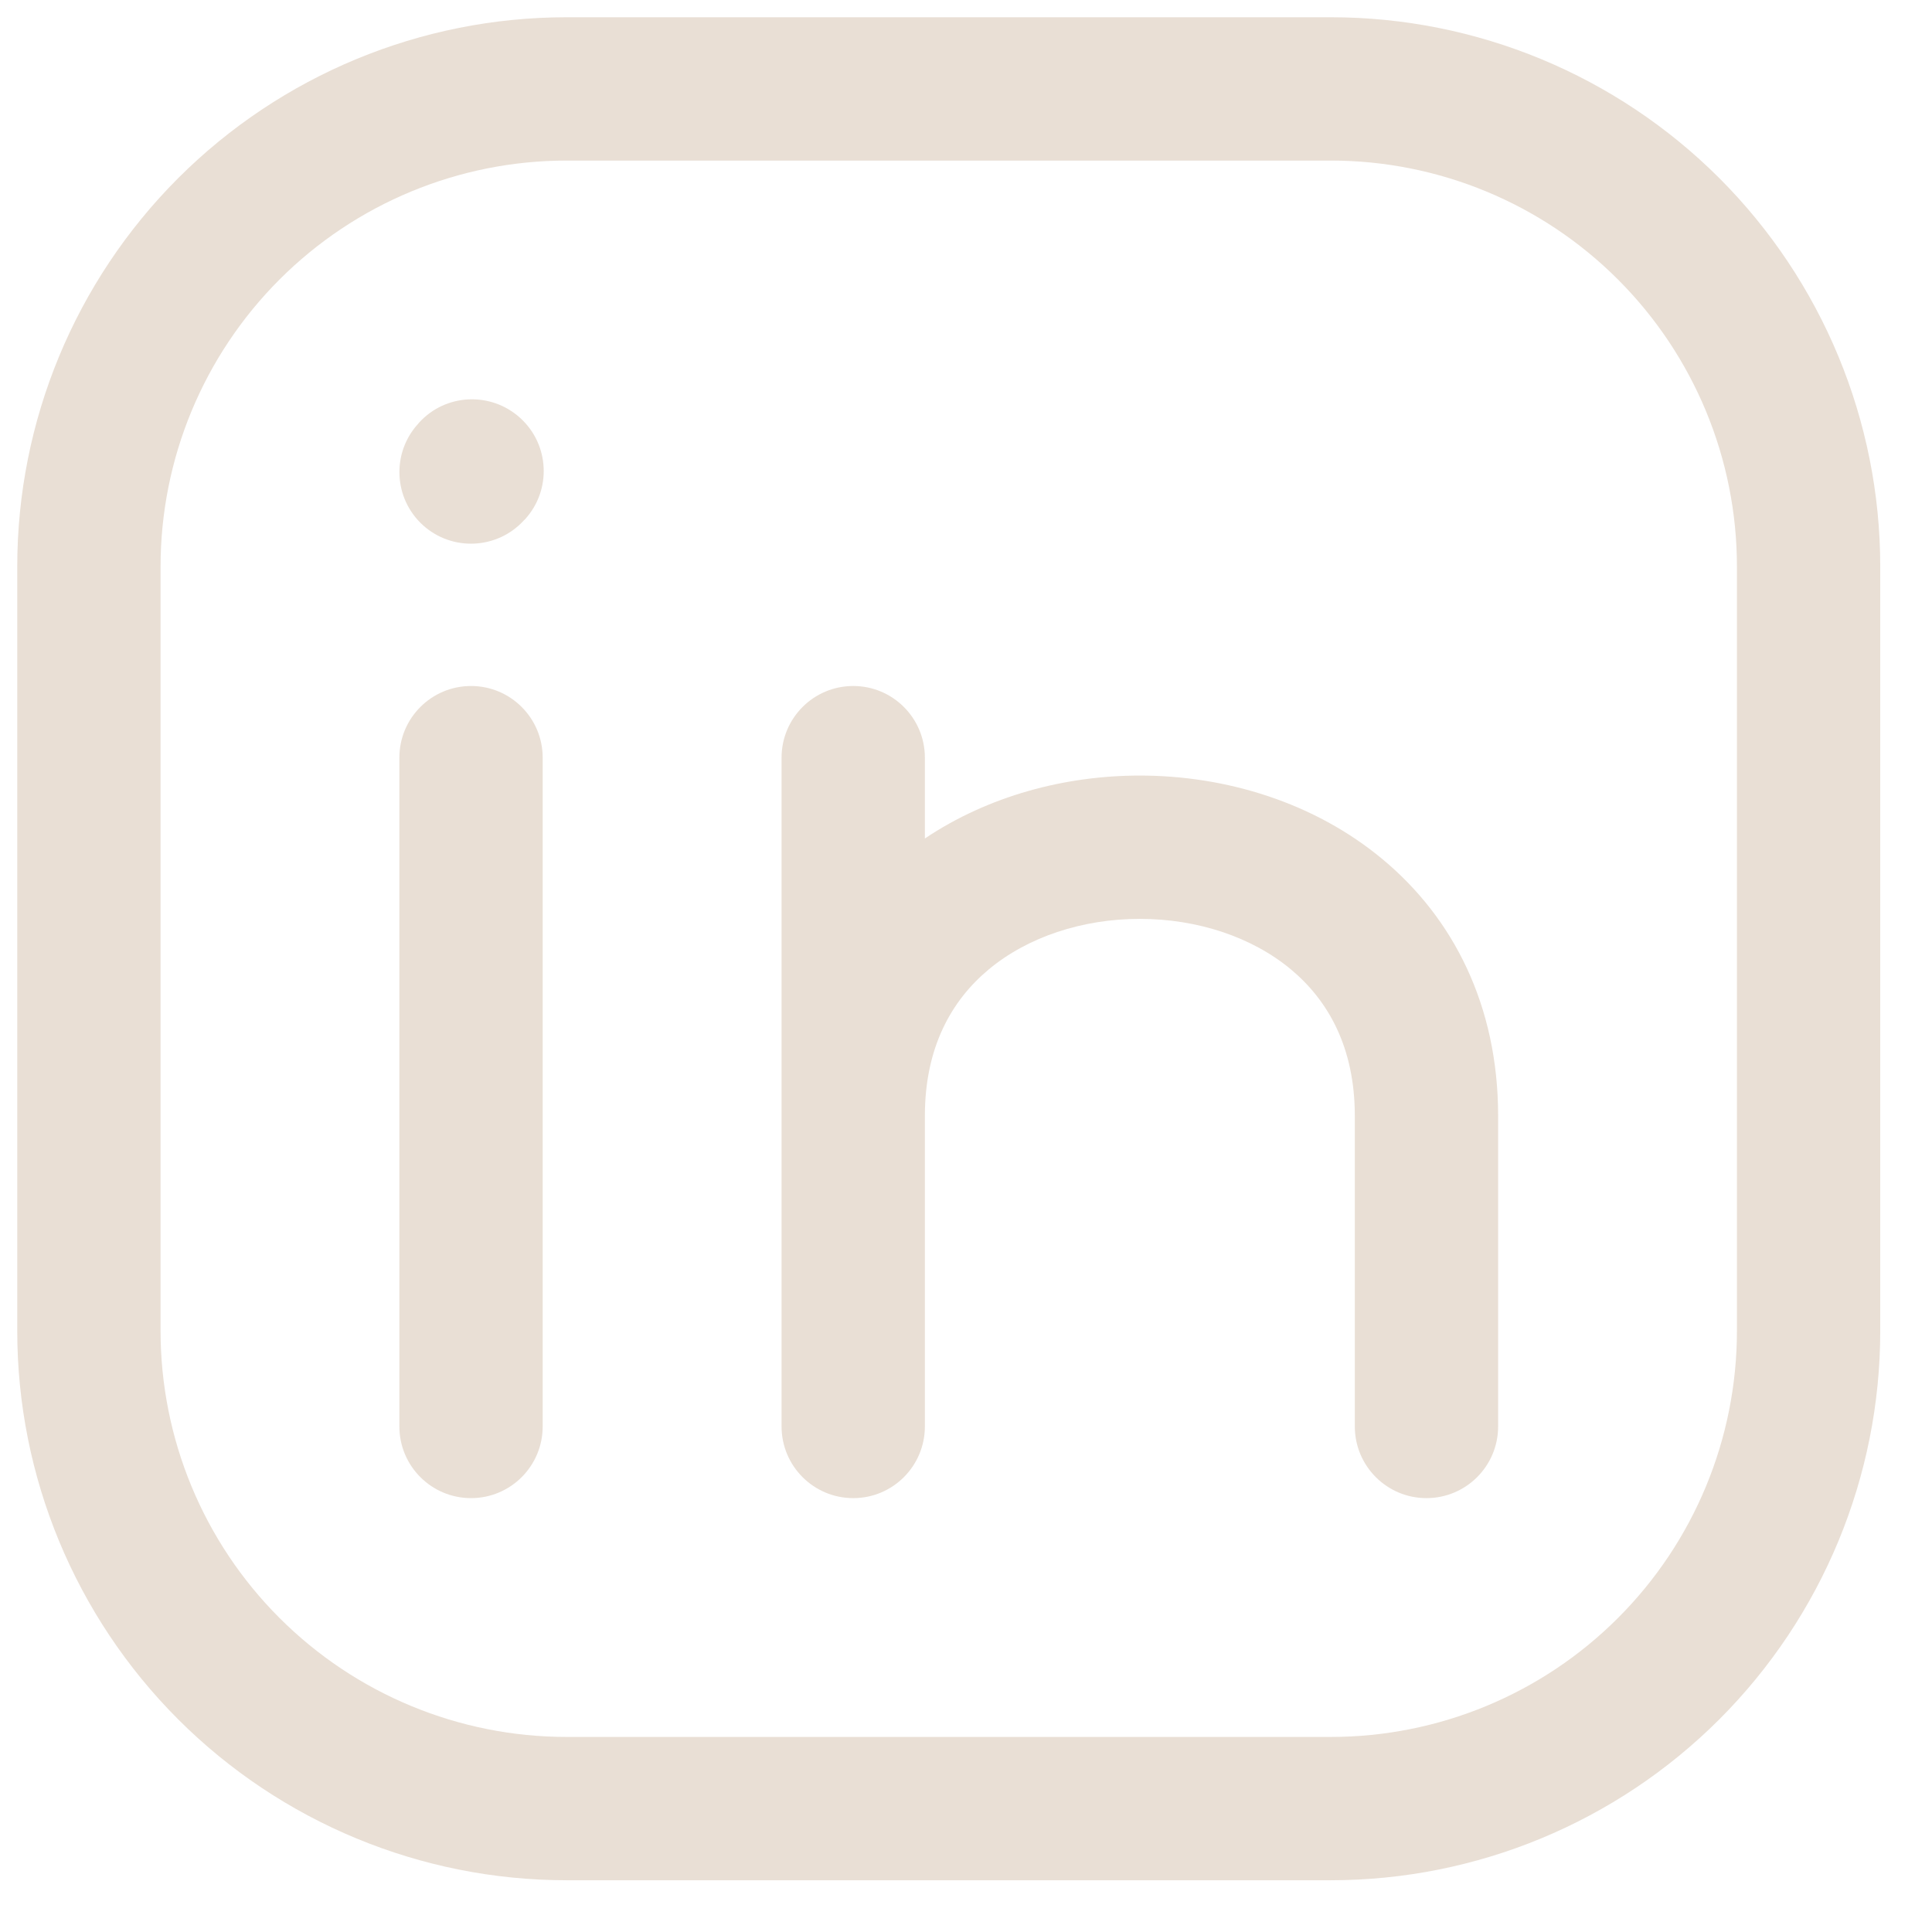
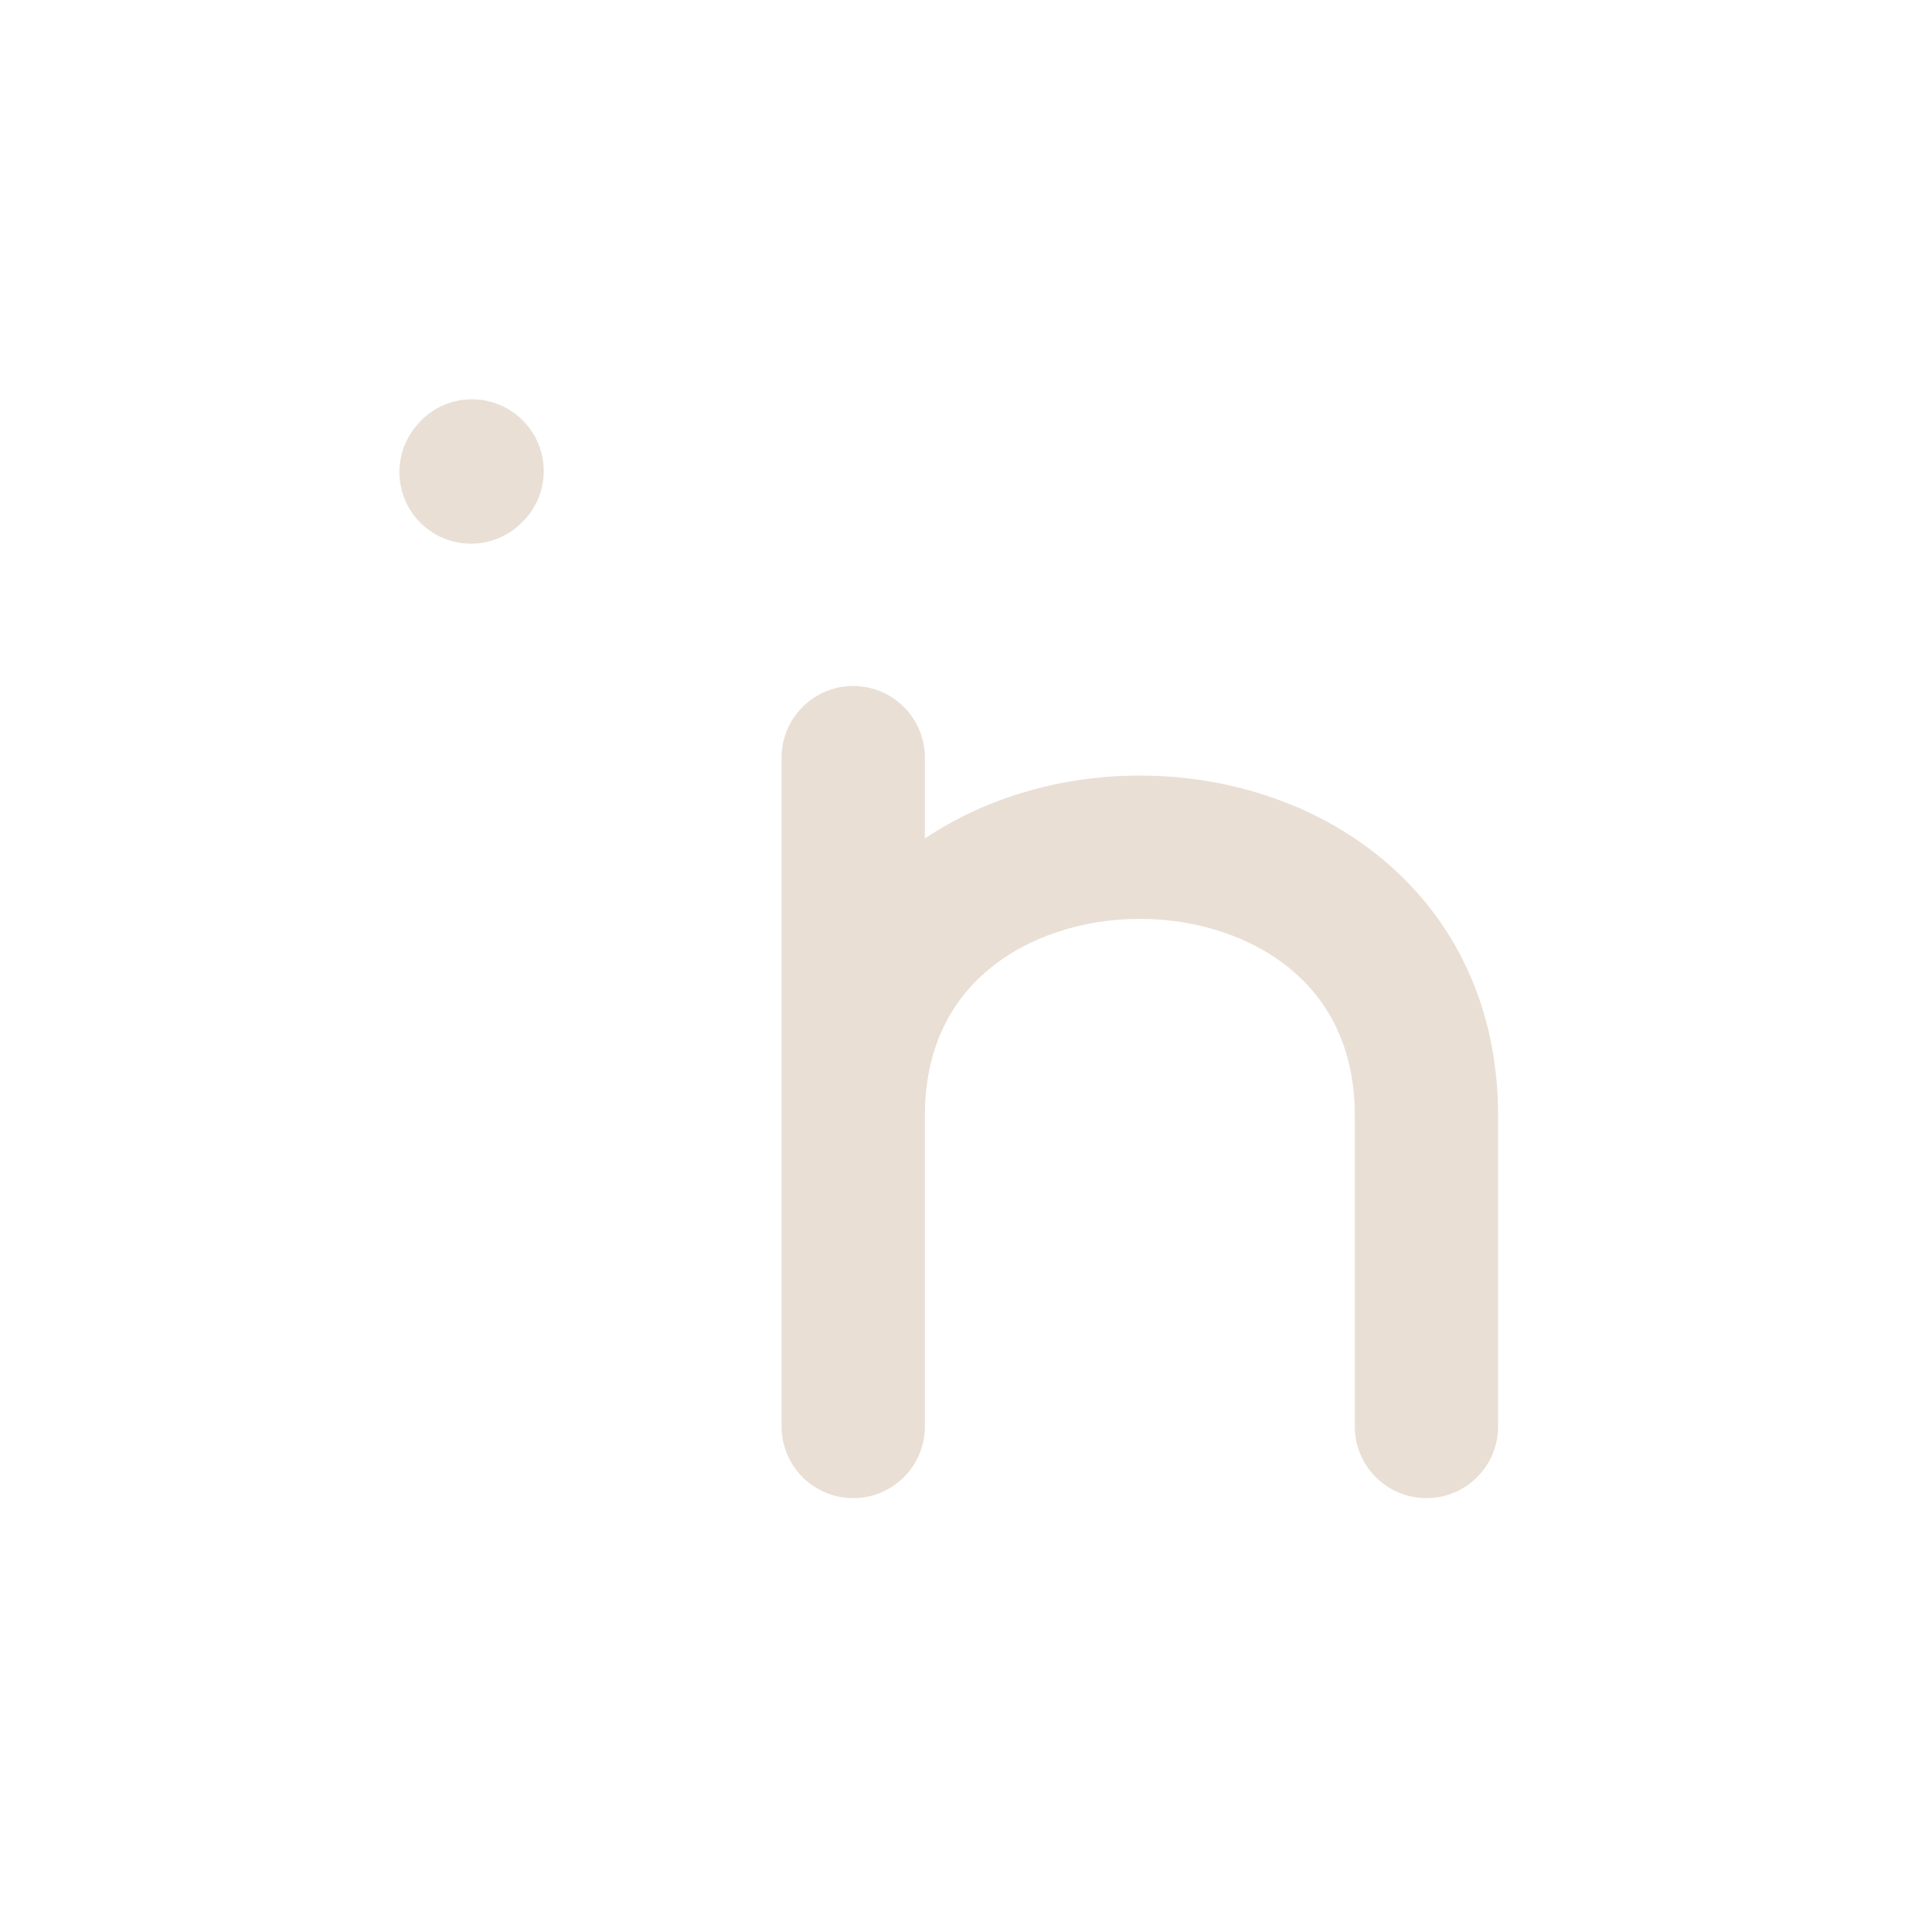
<svg xmlns="http://www.w3.org/2000/svg" width="28" height="28" viewBox="0 0 28 28" fill="none">
-   <path d="M25.173 8.212C25.173 6.651 24.553 5.155 23.449 4.051C22.346 2.947 20.849 2.327 19.288 2.327H8.212C6.651 2.327 5.155 2.947 4.051 4.051C2.947 5.155 2.327 6.651 2.327 8.212V19.288C2.327 20.849 2.947 22.346 4.051 23.449C5.155 24.553 6.651 25.173 8.212 25.173H19.288C20.849 25.173 22.346 24.553 23.449 23.449C24.553 22.346 25.173 20.849 25.173 19.288V8.212ZM5.788 20.673V10.981C5.788 10.407 6.253 9.942 6.827 9.942C7.4 9.942 7.865 10.407 7.865 10.981V20.673C7.865 21.247 7.4 21.712 6.827 21.712C6.253 21.712 5.788 21.247 5.788 20.673ZM27.25 19.288C27.25 21.4 26.411 23.424 24.918 24.918C23.424 26.411 21.4 27.25 19.288 27.25H8.212C6.1 27.25 4.076 26.411 2.582 24.918C1.089 23.424 0.25 21.4 0.25 19.288V8.212C0.25 6.1 1.089 4.076 2.582 2.582C4.076 1.089 6.1 0.25 8.212 0.25H19.288C21.4 0.25 23.424 1.089 24.918 2.582C26.411 4.076 27.25 6.1 27.25 8.212V19.288Z" fill="#E9DFD5" />
  <path d="M19.635 20.673V16.173C19.635 15.181 19.25 14.501 18.71 14.05C18.146 13.58 17.354 13.317 16.519 13.317C15.685 13.317 14.893 13.58 14.329 14.05C13.788 14.501 13.404 15.181 13.404 16.173V20.673C13.404 21.247 12.939 21.712 12.366 21.712C11.792 21.712 11.327 21.247 11.327 20.673V10.981C11.327 10.407 11.792 9.942 12.366 9.942C12.939 9.942 13.404 10.407 13.404 10.981V12.152C14.329 11.532 15.44 11.24 16.519 11.24C17.762 11.24 19.047 11.627 20.04 12.455C21.058 13.302 21.712 14.569 21.712 16.173V20.673C21.712 21.247 21.247 21.712 20.673 21.712C20.1 21.712 19.635 21.247 19.635 20.673ZM7.595 7.539C7.209 7.964 6.552 7.995 6.128 7.61C5.704 7.224 5.673 6.567 6.059 6.143L7.595 7.539ZM6.073 6.126C6.458 5.702 7.115 5.672 7.54 6.058C7.964 6.443 7.996 7.1 7.61 7.525L7.595 7.539L6.059 6.143L6.073 6.126Z" fill="#E9DFD5" />
</svg>